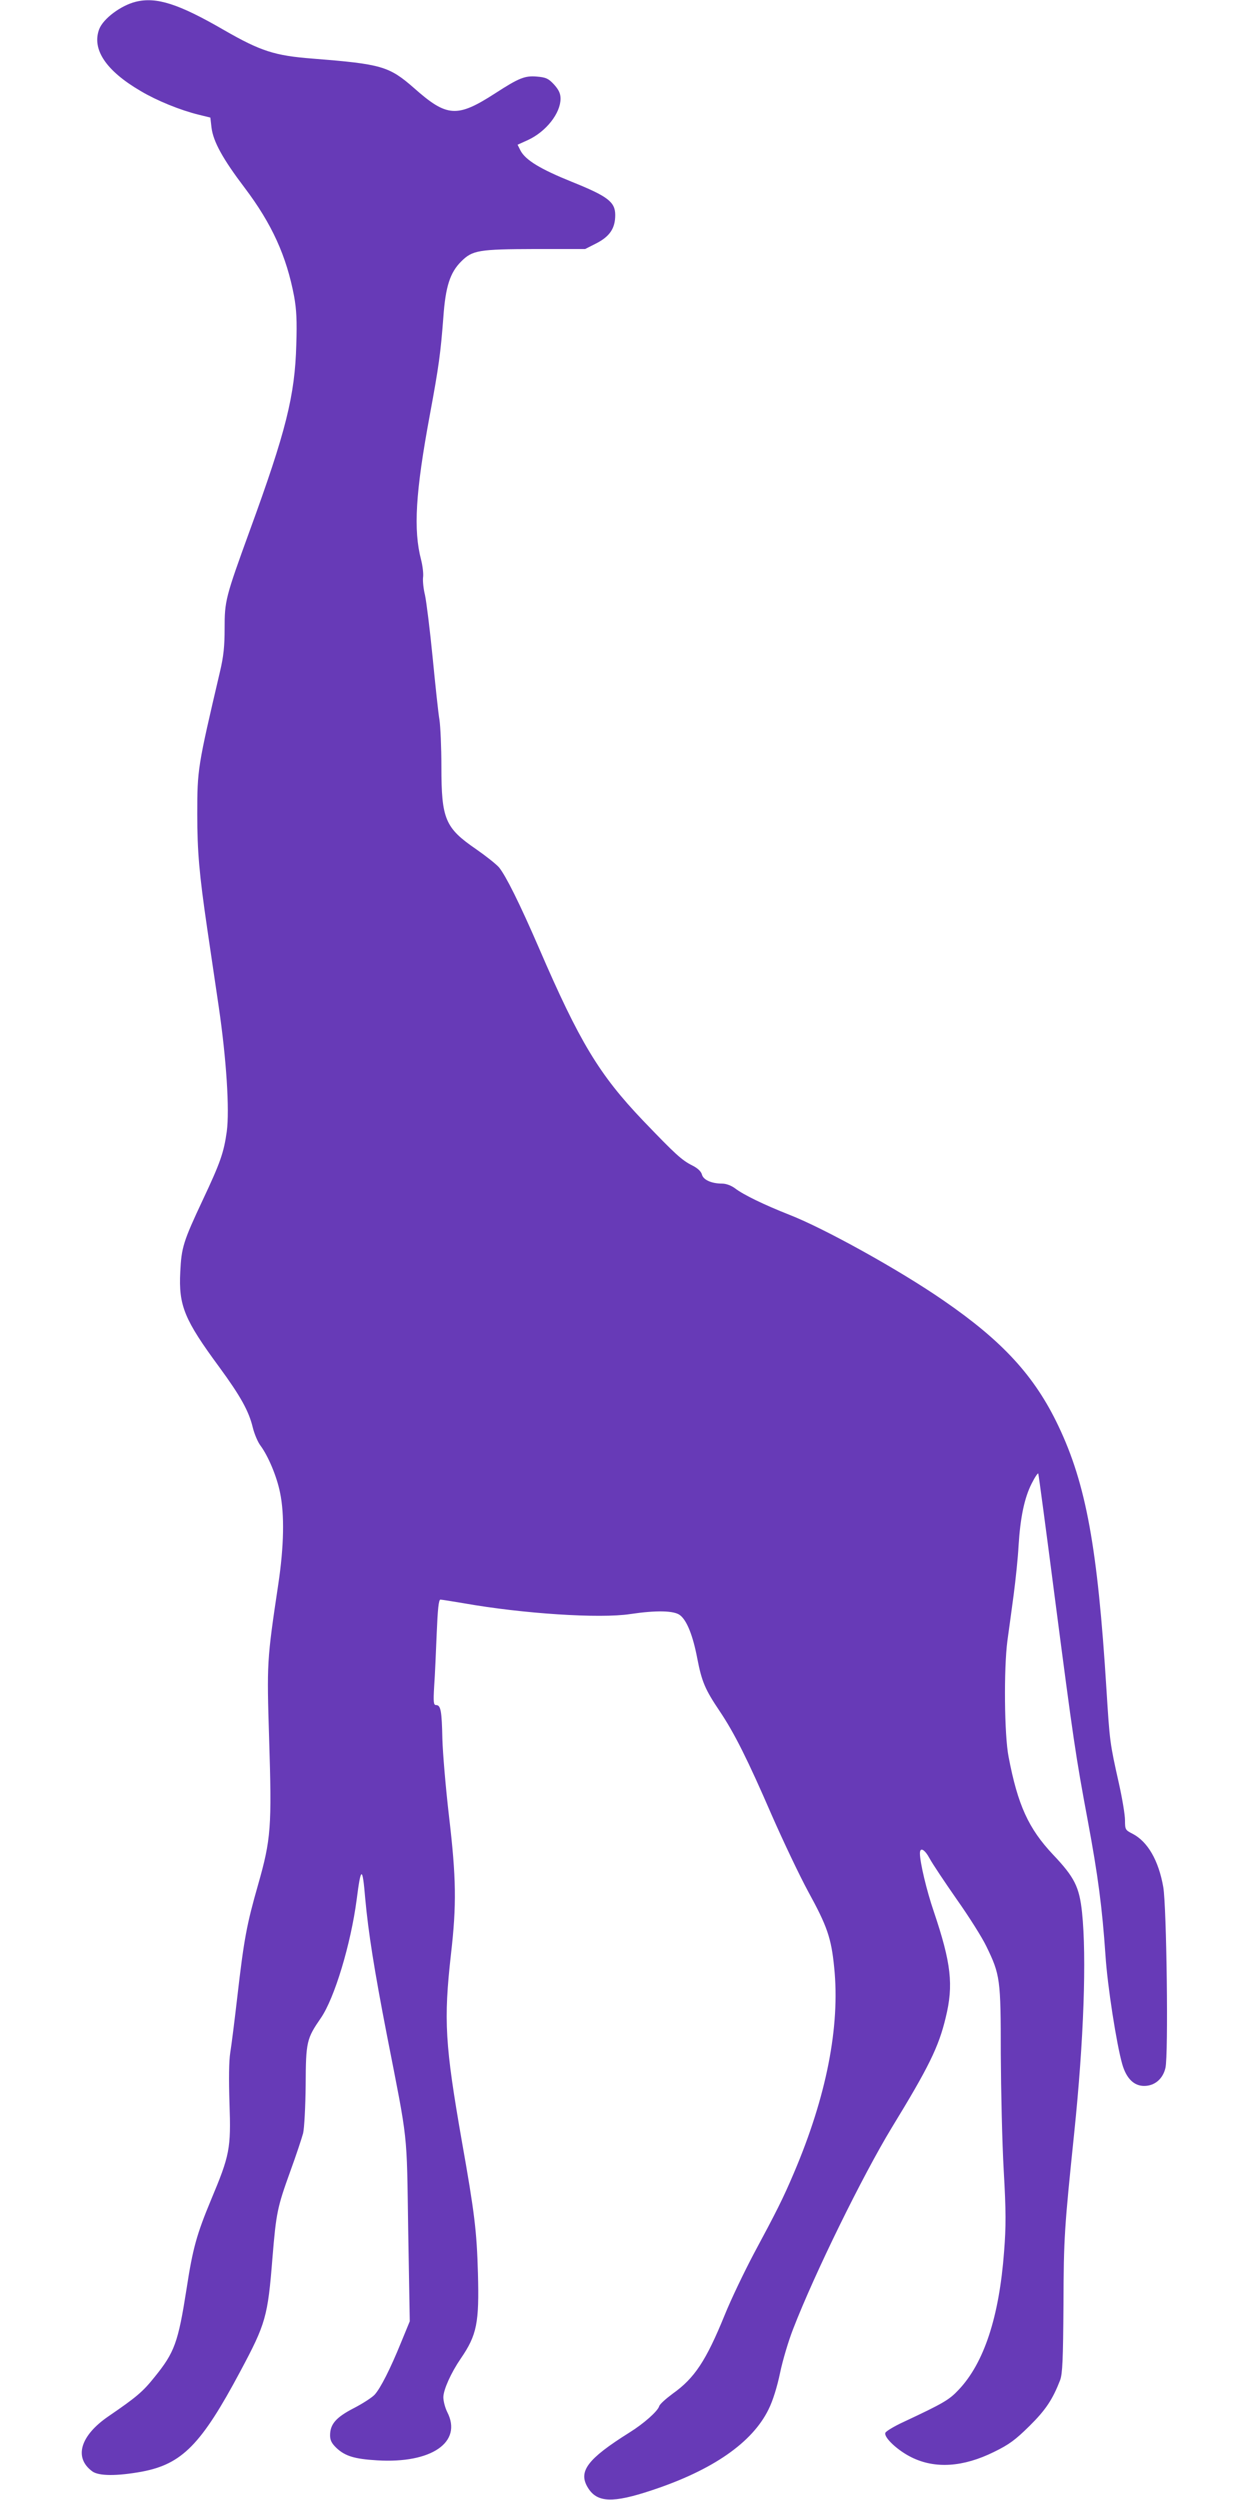
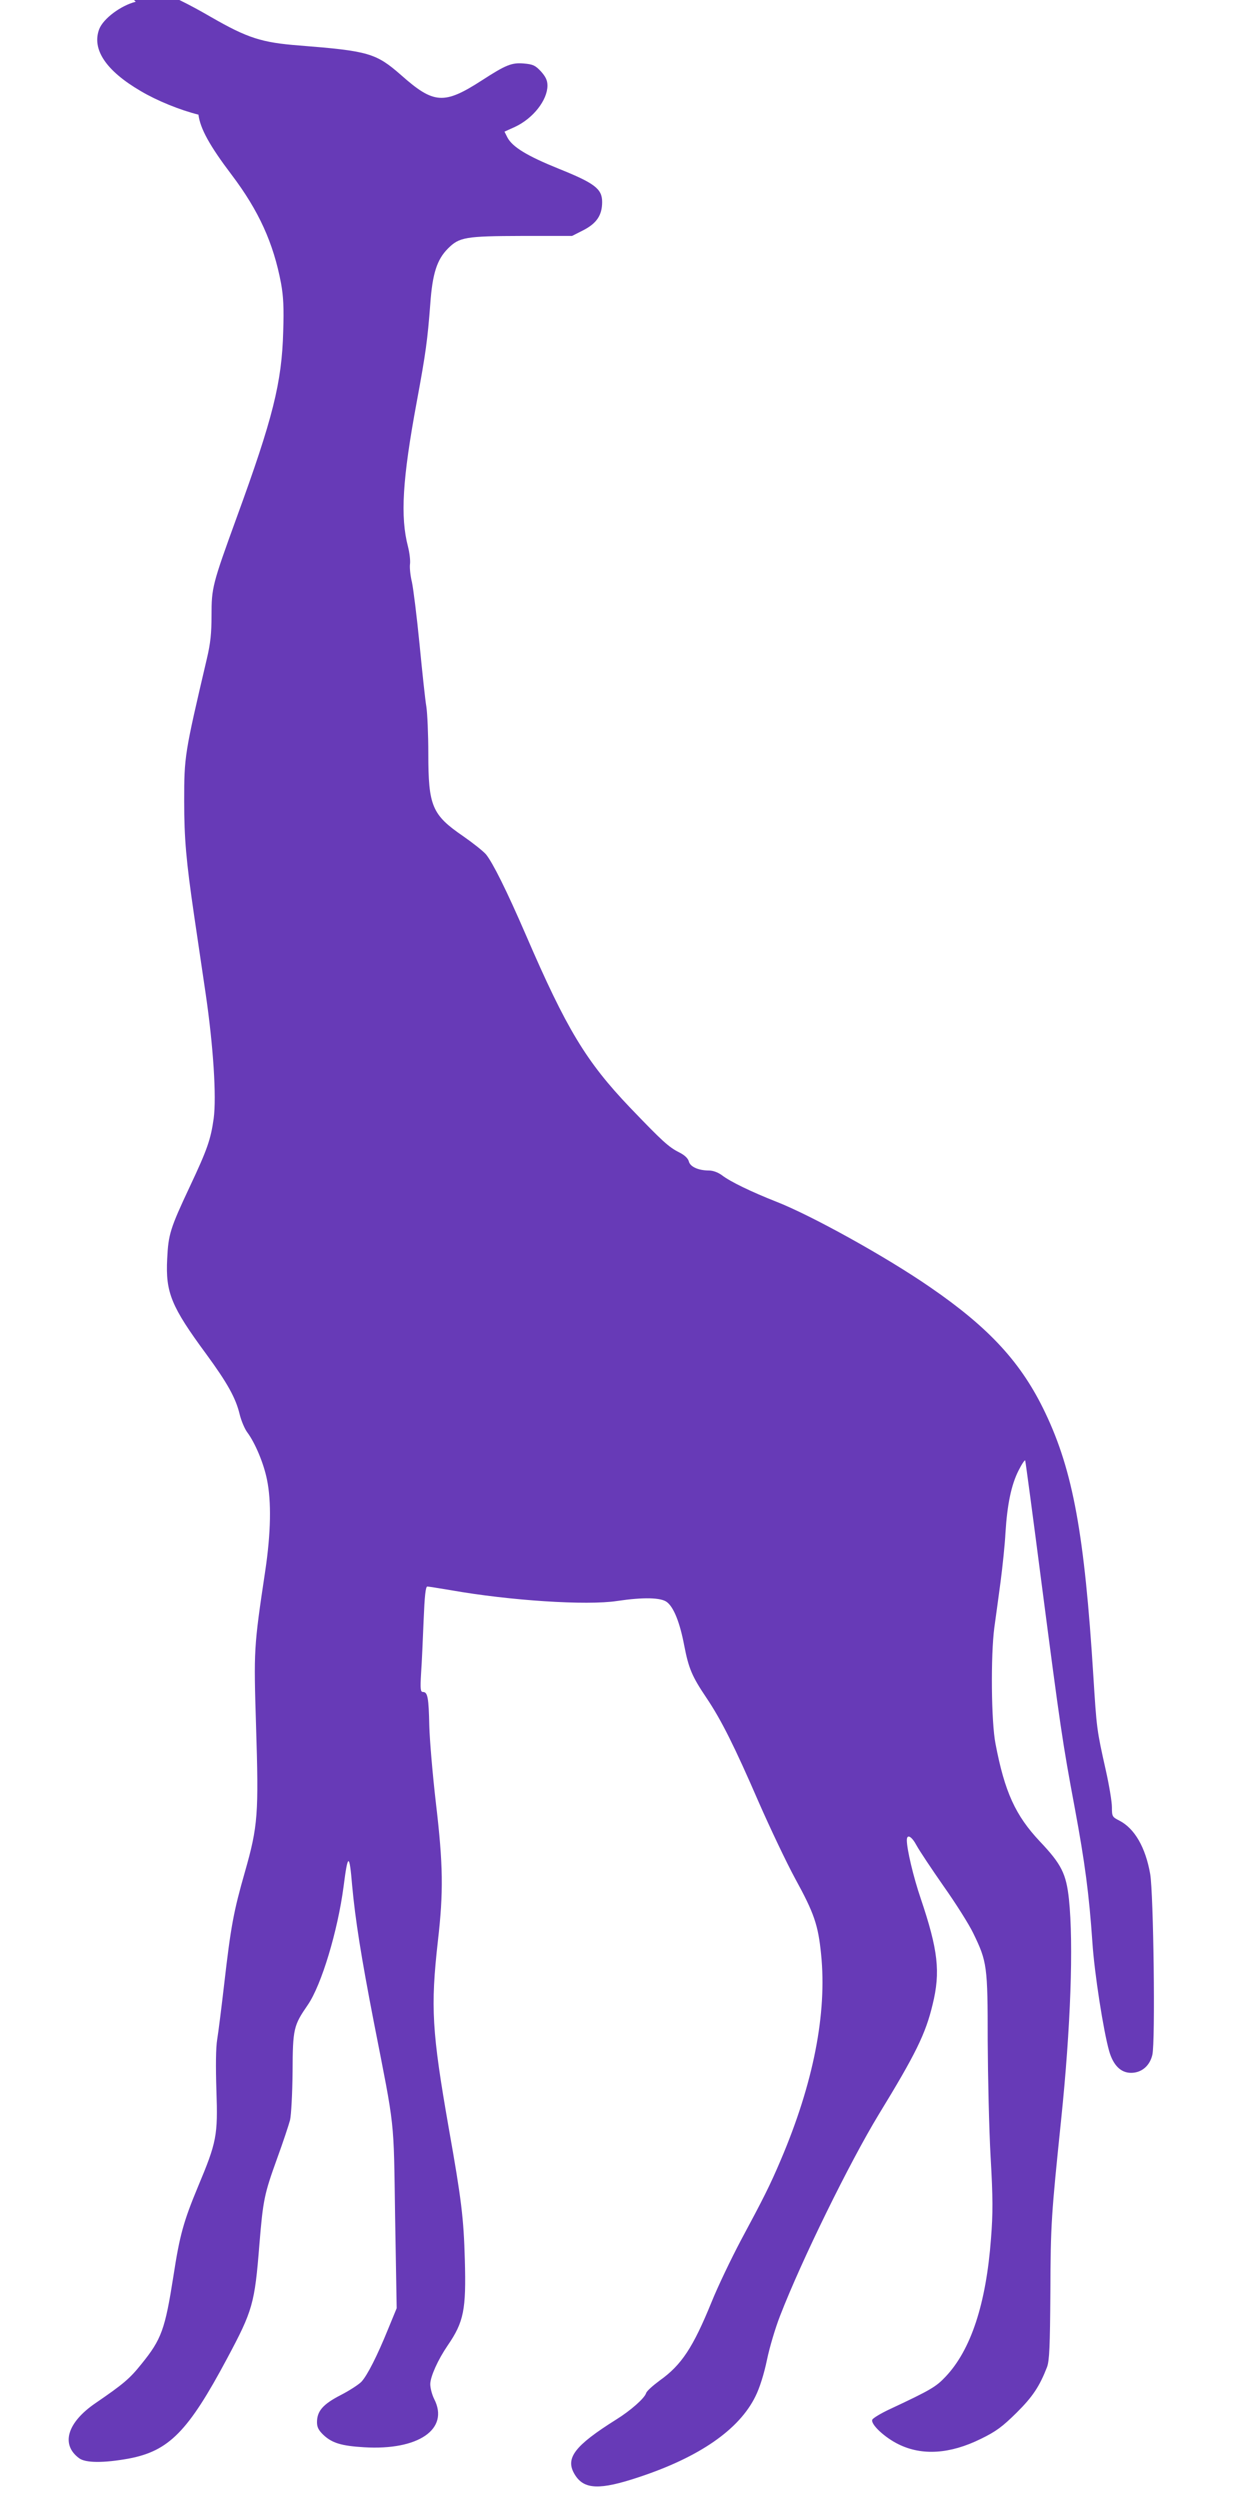
<svg xmlns="http://www.w3.org/2000/svg" version="1.0" width="640pt" height="1280pt" viewBox="0 0 640 1280" preserveAspectRatio="xMidYMid meet">
  <g transform="translate(0,1280) scale(0.1,-0.1)" fill="#673ab7" stroke="none">
-     <path d="M695 12791 c-76 -19 -166 -86 -187 -140 -39 -103 34 -213 212 -317 84 -50 203 -98 296 -121 l61 -15 6 -52 c9 -71 57 -159 170 -308 139 -184 214 -349 253 -556 12 -67 15 -124 11 -247 -7 -261 -53 -444 -238 -951 -125 -344 -129 -360 -129 -503 0 -88 -5 -141 -24 -221 -114 -487 -116 -498 -116 -729 0 -192 10 -305 51 -586 16 -110 43 -290 59 -400 39 -266 56 -528 41 -639 -15 -107 -33 -159 -122 -348 -101 -215 -110 -245 -116 -370 -9 -173 21 -245 200 -488 109 -149 151 -225 171 -308 8 -33 26 -76 40 -94 39 -53 83 -156 100 -241 23 -111 20 -273 -9 -467 -59 -394 -59 -403 -47 -795 14 -449 10 -511 -57 -746 -58 -203 -72 -278 -106 -573 -14 -121 -30 -249 -36 -285 -7 -42 -8 -138 -4 -261 8 -232 1 -265 -94 -492 -74 -178 -94 -249 -126 -458 -43 -274 -61 -324 -164 -451 -60 -75 -92 -102 -235 -200 -145 -99 -179 -212 -84 -282 33 -25 127 -25 254 -2 206 39 304 138 504 513 131 245 141 280 165 582 19 231 25 259 91 442 30 82 59 170 66 196 6 26 12 137 13 247 1 222 5 237 78 343 70 102 153 378 183 605 22 173 30 174 44 6 16 -174 46 -364 111 -699 110 -562 101 -480 109 -1000 l8 -465 -44 -107 c-56 -138 -106 -236 -136 -269 -13 -14 -62 -46 -107 -69 -91 -47 -121 -82 -121 -139 0 -25 8 -41 33 -65 44 -41 91 -56 208 -63 278 -17 438 93 359 247 -11 22 -20 56 -20 76 0 38 39 125 89 198 83 121 95 183 88 438 -6 214 -17 307 -82 673 -87 498 -94 621 -56 960 29 251 27 391 -10 705 -17 146 -32 324 -34 396 -3 143 -8 174 -32 174 -13 0 -15 13 -10 97 4 54 9 176 13 271 5 123 10 172 19 172 6 0 61 -9 121 -19 300 -53 695 -79 851 -55 134 20 225 18 255 -6 35 -27 66 -105 88 -221 23 -119 40 -159 114 -269 76 -113 144 -249 268 -535 58 -132 141 -307 186 -390 97 -177 118 -237 133 -388 31 -303 -40 -662 -206 -1052 -56 -132 -90 -199 -206 -415 -48 -91 -116 -232 -149 -314 -95 -233 -154 -322 -265 -401 -35 -26 -67 -54 -70 -65 -8 -26 -79 -89 -153 -135 -215 -135 -263 -199 -212 -282 47 -77 127 -80 328 -13 311 103 514 244 597 414 22 44 44 115 59 187 13 63 43 164 67 225 111 287 356 785 504 1029 190 311 241 414 277 565 41 167 28 279 -61 543 -37 108 -71 252 -71 298 0 34 25 20 50 -27 14 -26 76 -119 138 -208 63 -89 131 -197 152 -241 71 -146 74 -168 74 -550 1 -187 7 -456 15 -597 12 -209 12 -287 2 -415 -25 -336 -103 -572 -233 -709 -48 -51 -76 -68 -281 -164 -48 -22 -91 -48 -94 -56 -9 -23 63 -91 135 -126 120 -59 263 -50 421 28 78 38 110 62 182 133 84 83 119 137 157 235 12 34 15 103 17 386 1 345 5 395 55 880 49 474 64 898 40 1129 -14 130 -38 179 -149 296 -125 133 -180 253 -227 500 -22 111 -25 451 -6 595 7 52 22 158 32 235 10 77 22 190 25 250 9 146 30 246 67 319 17 34 33 57 34 51 2 -5 40 -289 84 -630 96 -737 107 -813 170 -1150 52 -280 73 -440 90 -686 10 -157 57 -457 86 -558 21 -73 60 -111 112 -111 54 0 96 36 109 92 16 67 6 826 -11 926 -24 137 -80 233 -157 273 -37 19 -39 21 -39 69 0 28 -14 112 -31 188 -47 210 -47 213 -64 483 -45 724 -104 1050 -246 1348 -121 255 -285 434 -589 643 -224 155 -610 369 -790 439 -124 49 -233 101 -277 135 -19 14 -45 24 -66 24 -54 0 -96 19 -103 46 -4 16 -22 33 -48 46 -56 28 -88 58 -254 231 -224 235 -325 402 -532 882 -100 231 -170 371 -205 414 -15 17 -68 59 -117 93 -159 109 -178 154 -178 422 0 100 -5 208 -10 241 -6 33 -21 177 -35 320 -14 143 -32 286 -39 318 -8 32 -12 73 -10 90 3 18 -2 59 -10 91 -40 153 -29 344 45 743 46 248 55 316 69 499 11 156 34 228 91 285 58 58 89 63 380 64 l255 0 59 30 c67 35 95 76 95 144 0 67 -38 96 -222 170 -161 65 -237 111 -263 160 l-15 30 53 24 c93 43 167 137 167 212 0 26 -9 45 -33 72 -29 31 -41 37 -89 41 -61 5 -91 -7 -213 -86 -195 -126 -247 -122 -415 27 -128 112 -166 123 -520 151 -194 15 -265 38 -453 146 -233 135 -346 171 -452 145z" />
+     <path d="M695 12791 c-76 -19 -166 -86 -187 -140 -39 -103 34 -213 212 -317 84 -50 203 -98 296 -121 c9 -71 57 -159 170 -308 139 -184 214 -349 253 -556 12 -67 15 -124 11 -247 -7 -261 -53 -444 -238 -951 -125 -344 -129 -360 -129 -503 0 -88 -5 -141 -24 -221 -114 -487 -116 -498 -116 -729 0 -192 10 -305 51 -586 16 -110 43 -290 59 -400 39 -266 56 -528 41 -639 -15 -107 -33 -159 -122 -348 -101 -215 -110 -245 -116 -370 -9 -173 21 -245 200 -488 109 -149 151 -225 171 -308 8 -33 26 -76 40 -94 39 -53 83 -156 100 -241 23 -111 20 -273 -9 -467 -59 -394 -59 -403 -47 -795 14 -449 10 -511 -57 -746 -58 -203 -72 -278 -106 -573 -14 -121 -30 -249 -36 -285 -7 -42 -8 -138 -4 -261 8 -232 1 -265 -94 -492 -74 -178 -94 -249 -126 -458 -43 -274 -61 -324 -164 -451 -60 -75 -92 -102 -235 -200 -145 -99 -179 -212 -84 -282 33 -25 127 -25 254 -2 206 39 304 138 504 513 131 245 141 280 165 582 19 231 25 259 91 442 30 82 59 170 66 196 6 26 12 137 13 247 1 222 5 237 78 343 70 102 153 378 183 605 22 173 30 174 44 6 16 -174 46 -364 111 -699 110 -562 101 -480 109 -1000 l8 -465 -44 -107 c-56 -138 -106 -236 -136 -269 -13 -14 -62 -46 -107 -69 -91 -47 -121 -82 -121 -139 0 -25 8 -41 33 -65 44 -41 91 -56 208 -63 278 -17 438 93 359 247 -11 22 -20 56 -20 76 0 38 39 125 89 198 83 121 95 183 88 438 -6 214 -17 307 -82 673 -87 498 -94 621 -56 960 29 251 27 391 -10 705 -17 146 -32 324 -34 396 -3 143 -8 174 -32 174 -13 0 -15 13 -10 97 4 54 9 176 13 271 5 123 10 172 19 172 6 0 61 -9 121 -19 300 -53 695 -79 851 -55 134 20 225 18 255 -6 35 -27 66 -105 88 -221 23 -119 40 -159 114 -269 76 -113 144 -249 268 -535 58 -132 141 -307 186 -390 97 -177 118 -237 133 -388 31 -303 -40 -662 -206 -1052 -56 -132 -90 -199 -206 -415 -48 -91 -116 -232 -149 -314 -95 -233 -154 -322 -265 -401 -35 -26 -67 -54 -70 -65 -8 -26 -79 -89 -153 -135 -215 -135 -263 -199 -212 -282 47 -77 127 -80 328 -13 311 103 514 244 597 414 22 44 44 115 59 187 13 63 43 164 67 225 111 287 356 785 504 1029 190 311 241 414 277 565 41 167 28 279 -61 543 -37 108 -71 252 -71 298 0 34 25 20 50 -27 14 -26 76 -119 138 -208 63 -89 131 -197 152 -241 71 -146 74 -168 74 -550 1 -187 7 -456 15 -597 12 -209 12 -287 2 -415 -25 -336 -103 -572 -233 -709 -48 -51 -76 -68 -281 -164 -48 -22 -91 -48 -94 -56 -9 -23 63 -91 135 -126 120 -59 263 -50 421 28 78 38 110 62 182 133 84 83 119 137 157 235 12 34 15 103 17 386 1 345 5 395 55 880 49 474 64 898 40 1129 -14 130 -38 179 -149 296 -125 133 -180 253 -227 500 -22 111 -25 451 -6 595 7 52 22 158 32 235 10 77 22 190 25 250 9 146 30 246 67 319 17 34 33 57 34 51 2 -5 40 -289 84 -630 96 -737 107 -813 170 -1150 52 -280 73 -440 90 -686 10 -157 57 -457 86 -558 21 -73 60 -111 112 -111 54 0 96 36 109 92 16 67 6 826 -11 926 -24 137 -80 233 -157 273 -37 19 -39 21 -39 69 0 28 -14 112 -31 188 -47 210 -47 213 -64 483 -45 724 -104 1050 -246 1348 -121 255 -285 434 -589 643 -224 155 -610 369 -790 439 -124 49 -233 101 -277 135 -19 14 -45 24 -66 24 -54 0 -96 19 -103 46 -4 16 -22 33 -48 46 -56 28 -88 58 -254 231 -224 235 -325 402 -532 882 -100 231 -170 371 -205 414 -15 17 -68 59 -117 93 -159 109 -178 154 -178 422 0 100 -5 208 -10 241 -6 33 -21 177 -35 320 -14 143 -32 286 -39 318 -8 32 -12 73 -10 90 3 18 -2 59 -10 91 -40 153 -29 344 45 743 46 248 55 316 69 499 11 156 34 228 91 285 58 58 89 63 380 64 l255 0 59 30 c67 35 95 76 95 144 0 67 -38 96 -222 170 -161 65 -237 111 -263 160 l-15 30 53 24 c93 43 167 137 167 212 0 26 -9 45 -33 72 -29 31 -41 37 -89 41 -61 5 -91 -7 -213 -86 -195 -126 -247 -122 -415 27 -128 112 -166 123 -520 151 -194 15 -265 38 -453 146 -233 135 -346 171 -452 145z" />
  </g>
</svg>